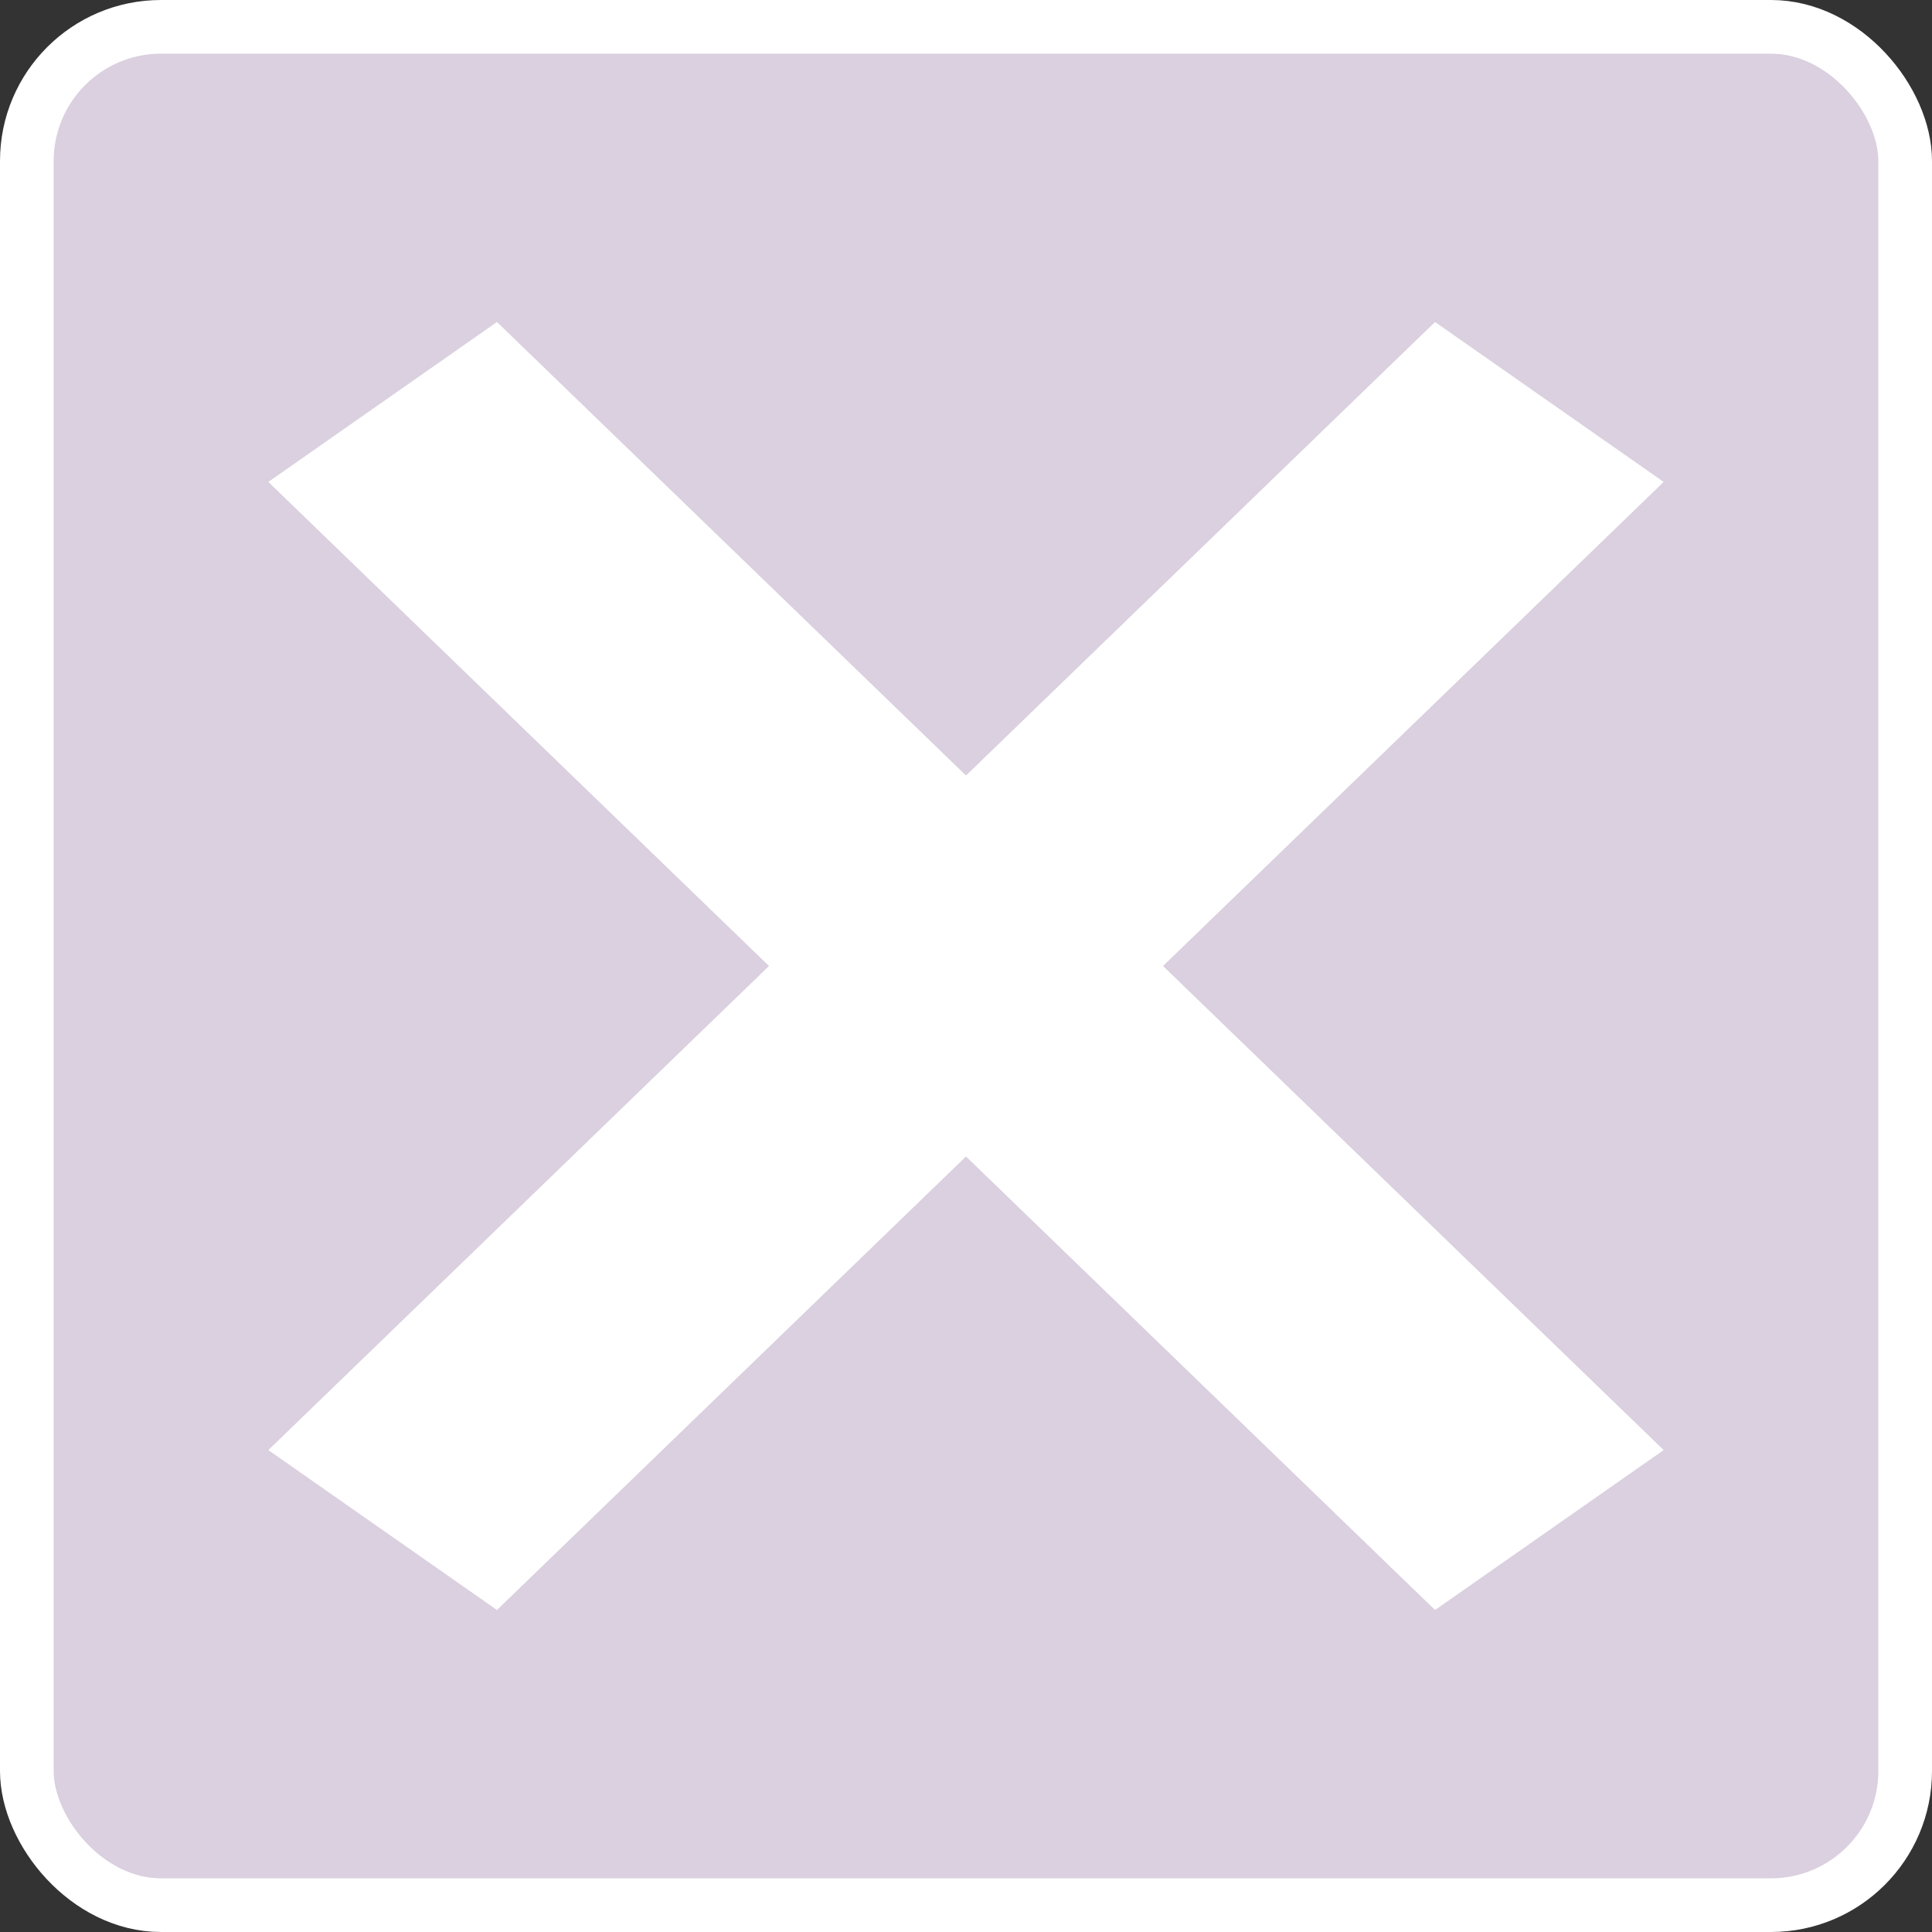
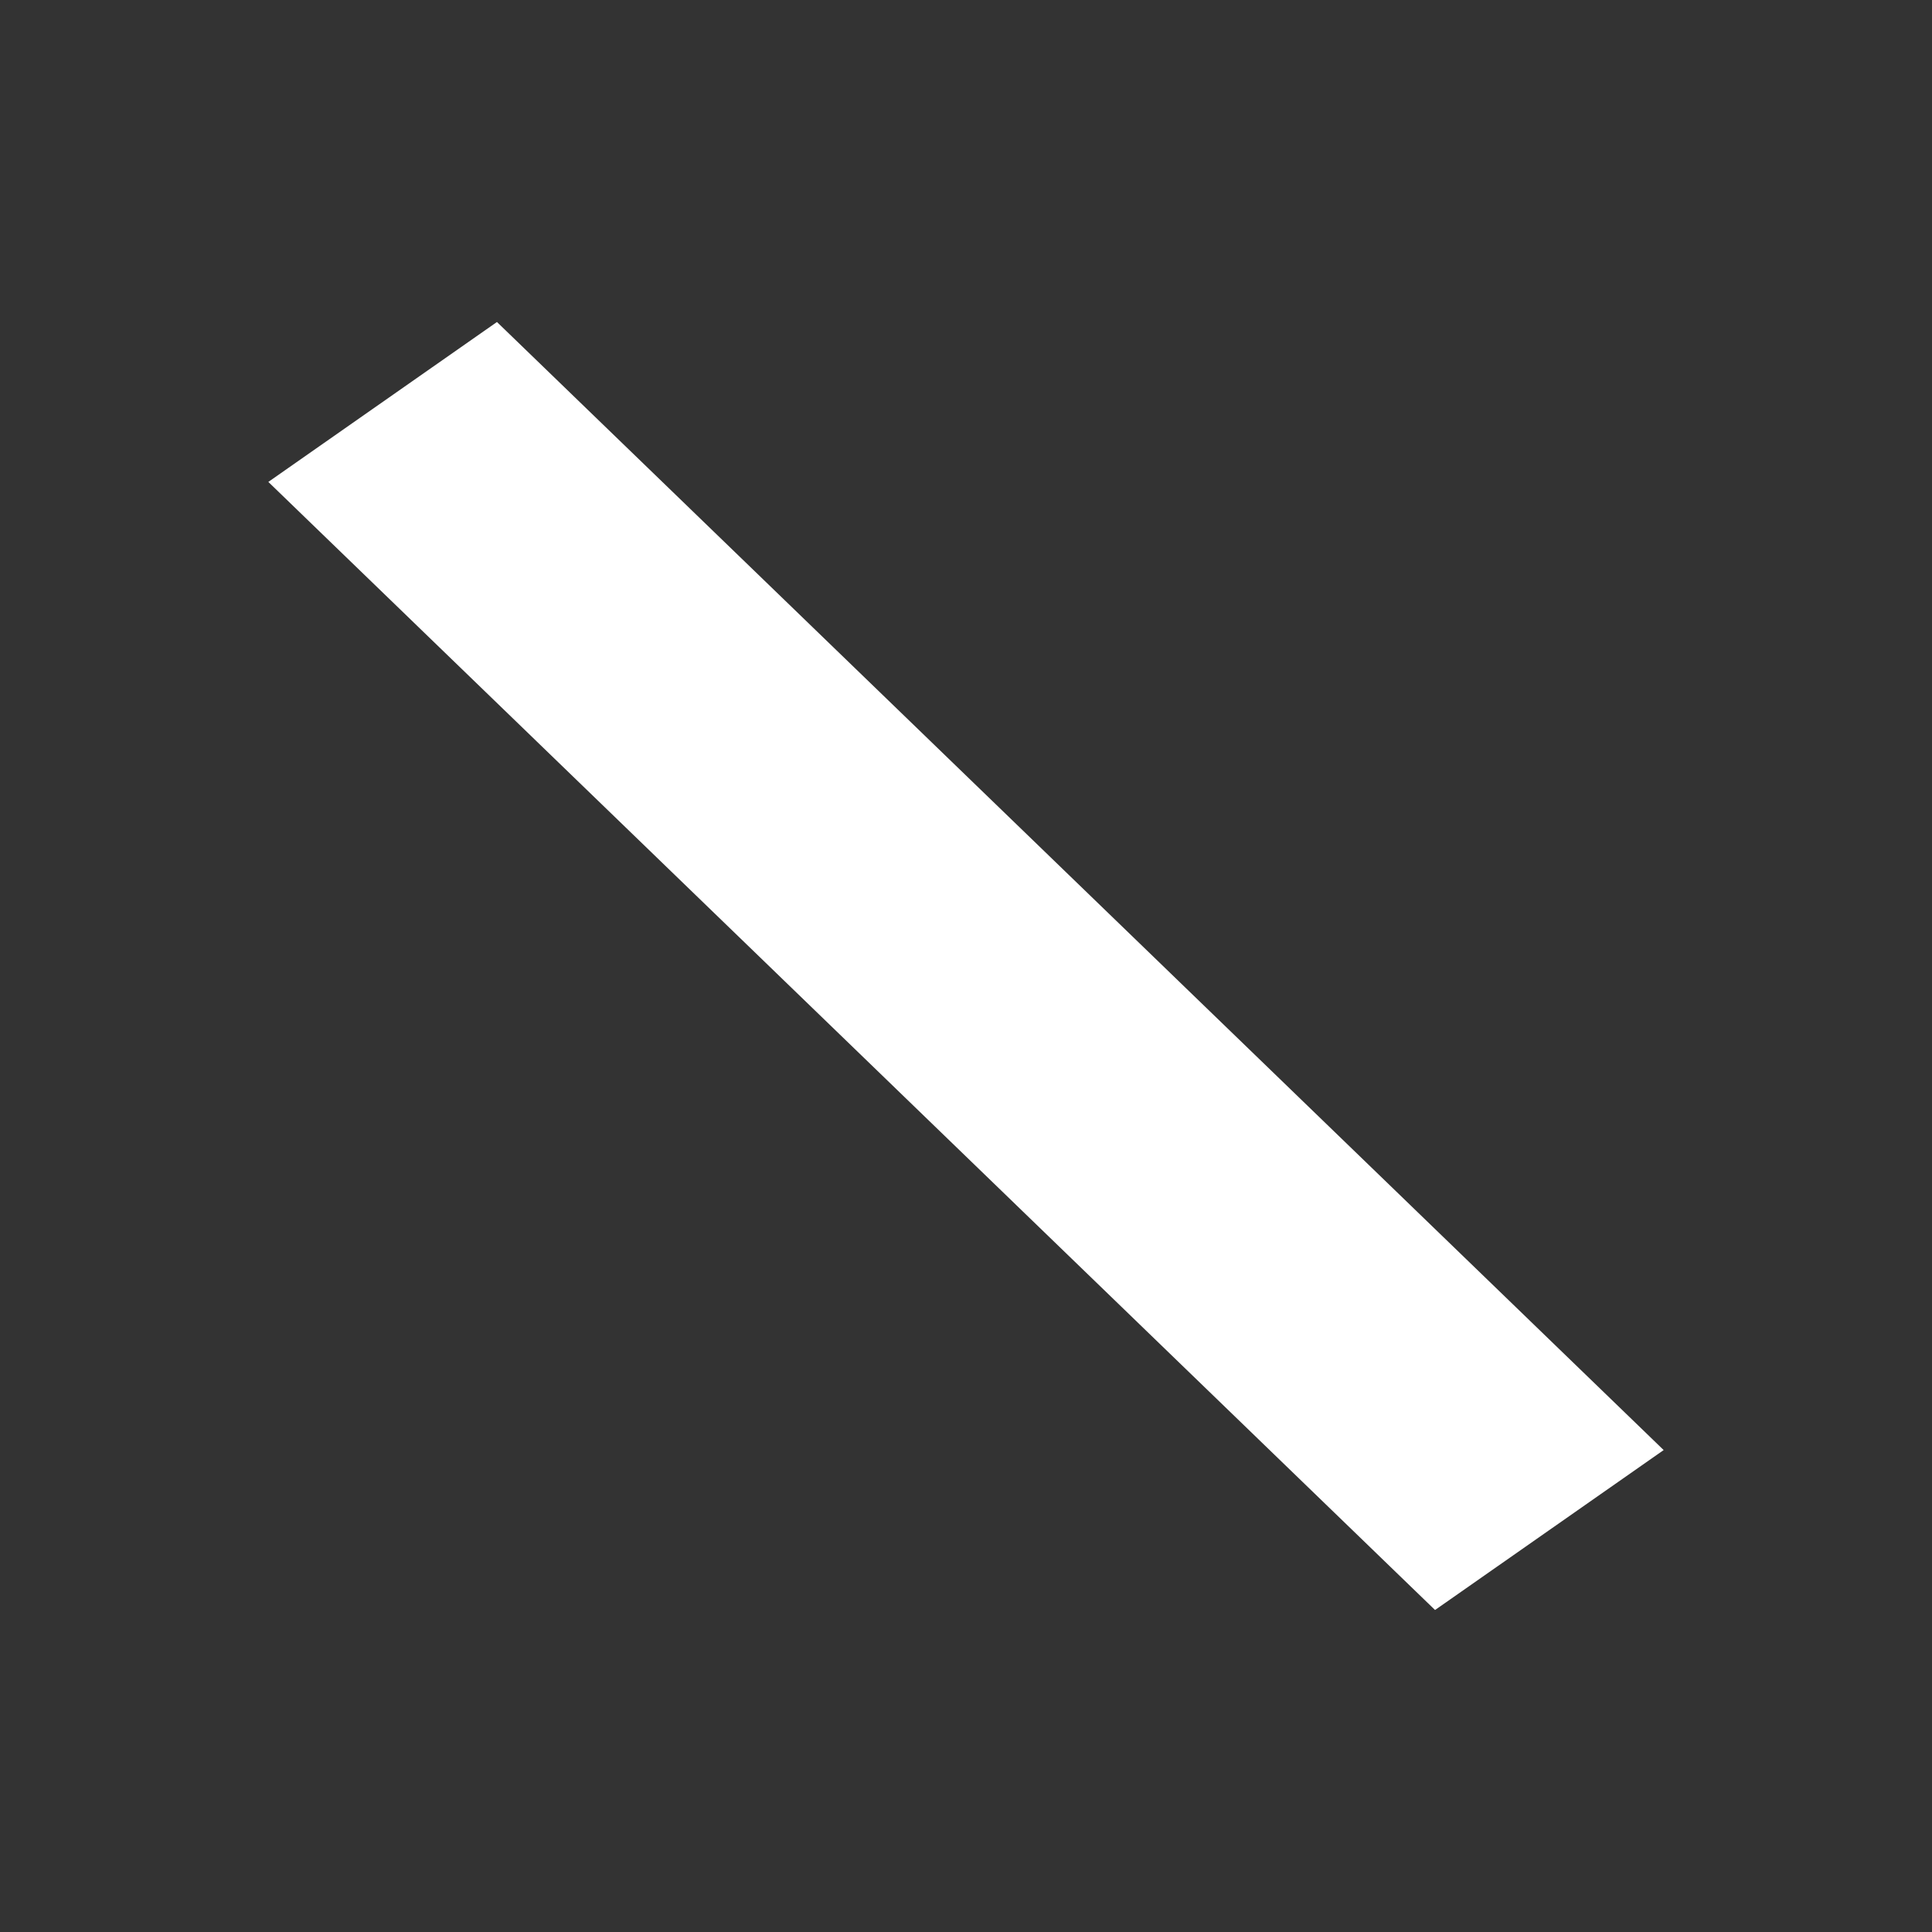
<svg xmlns="http://www.w3.org/2000/svg" width="36" height="36" viewBox="0 0 36 36" fill="none">
  <rect x="0" y="0" width="36" height="36" fill="#333333" stroke="none" />
-   <rect x="0.5" y="0.5" width="35" height="35" rx="2.5" fill="#DAD0DF" stroke="white" />
-   <path d="M5 27.02L26.74 6L31 8.98L9.26 30L5 27.02Z" fill="white" />
  <path d="M31 27.02L9.26 6L5 8.98L26.74 30L31 27.02Z" fill="white" />
</svg>